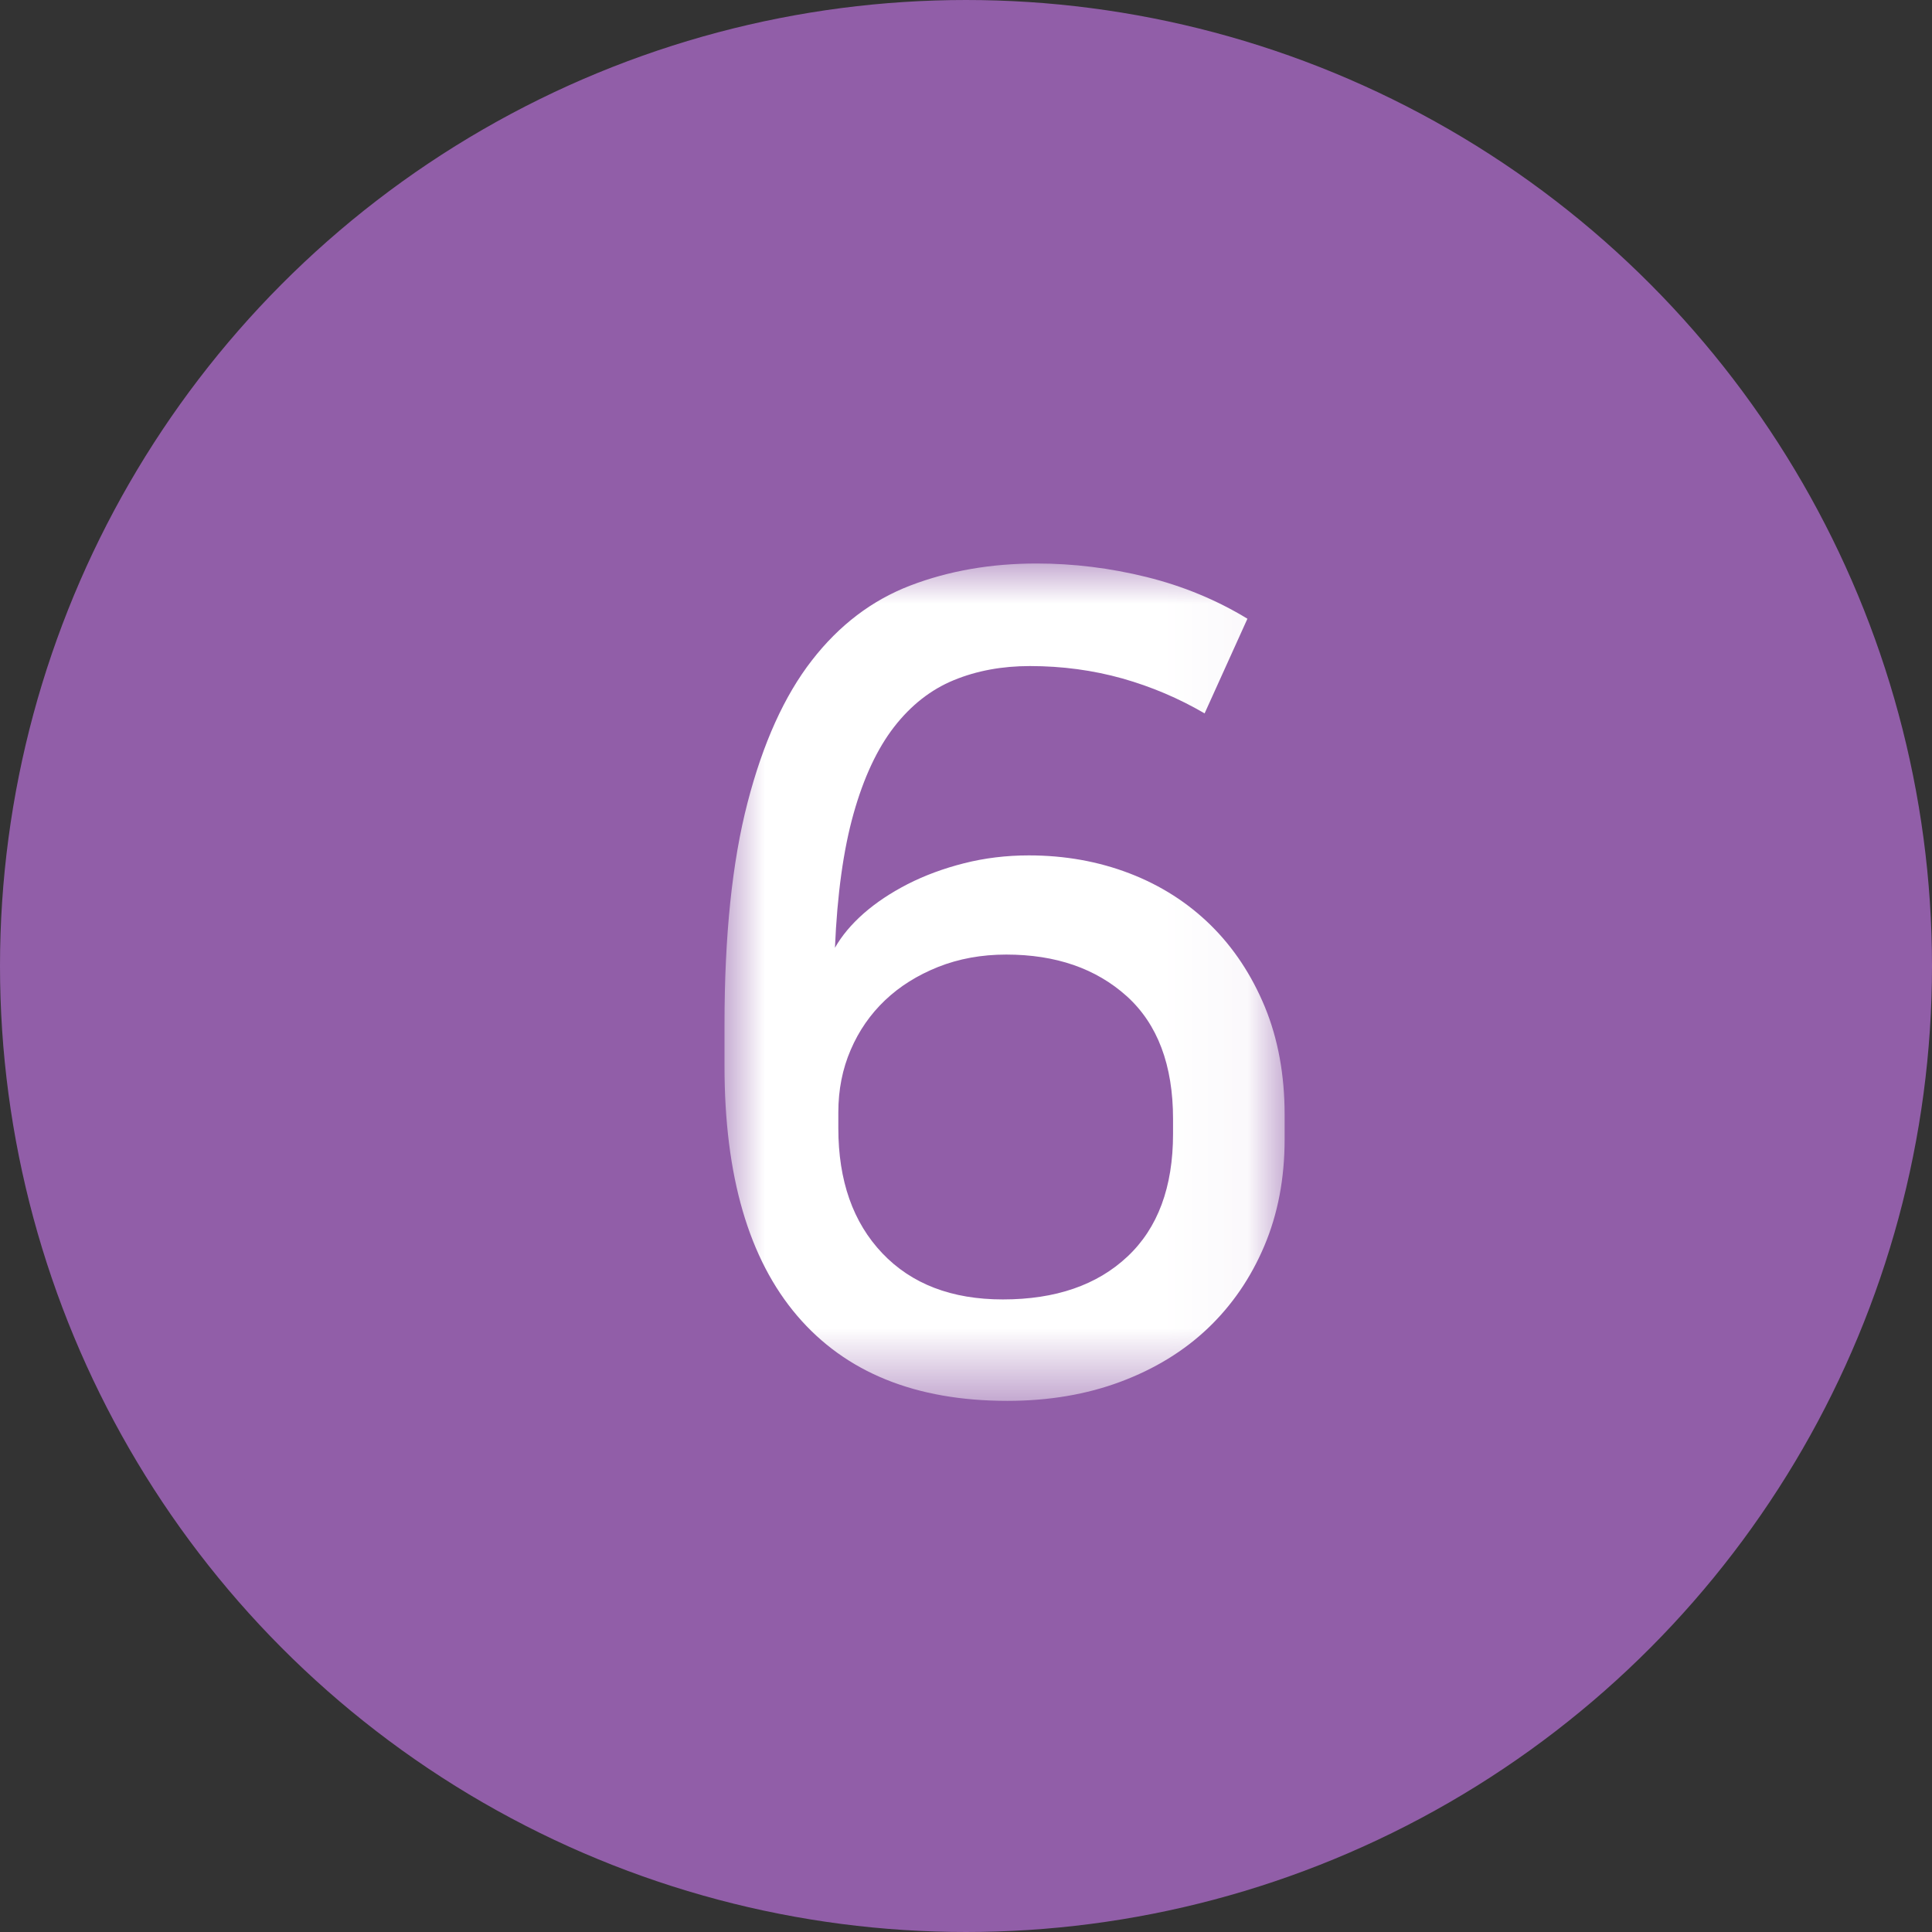
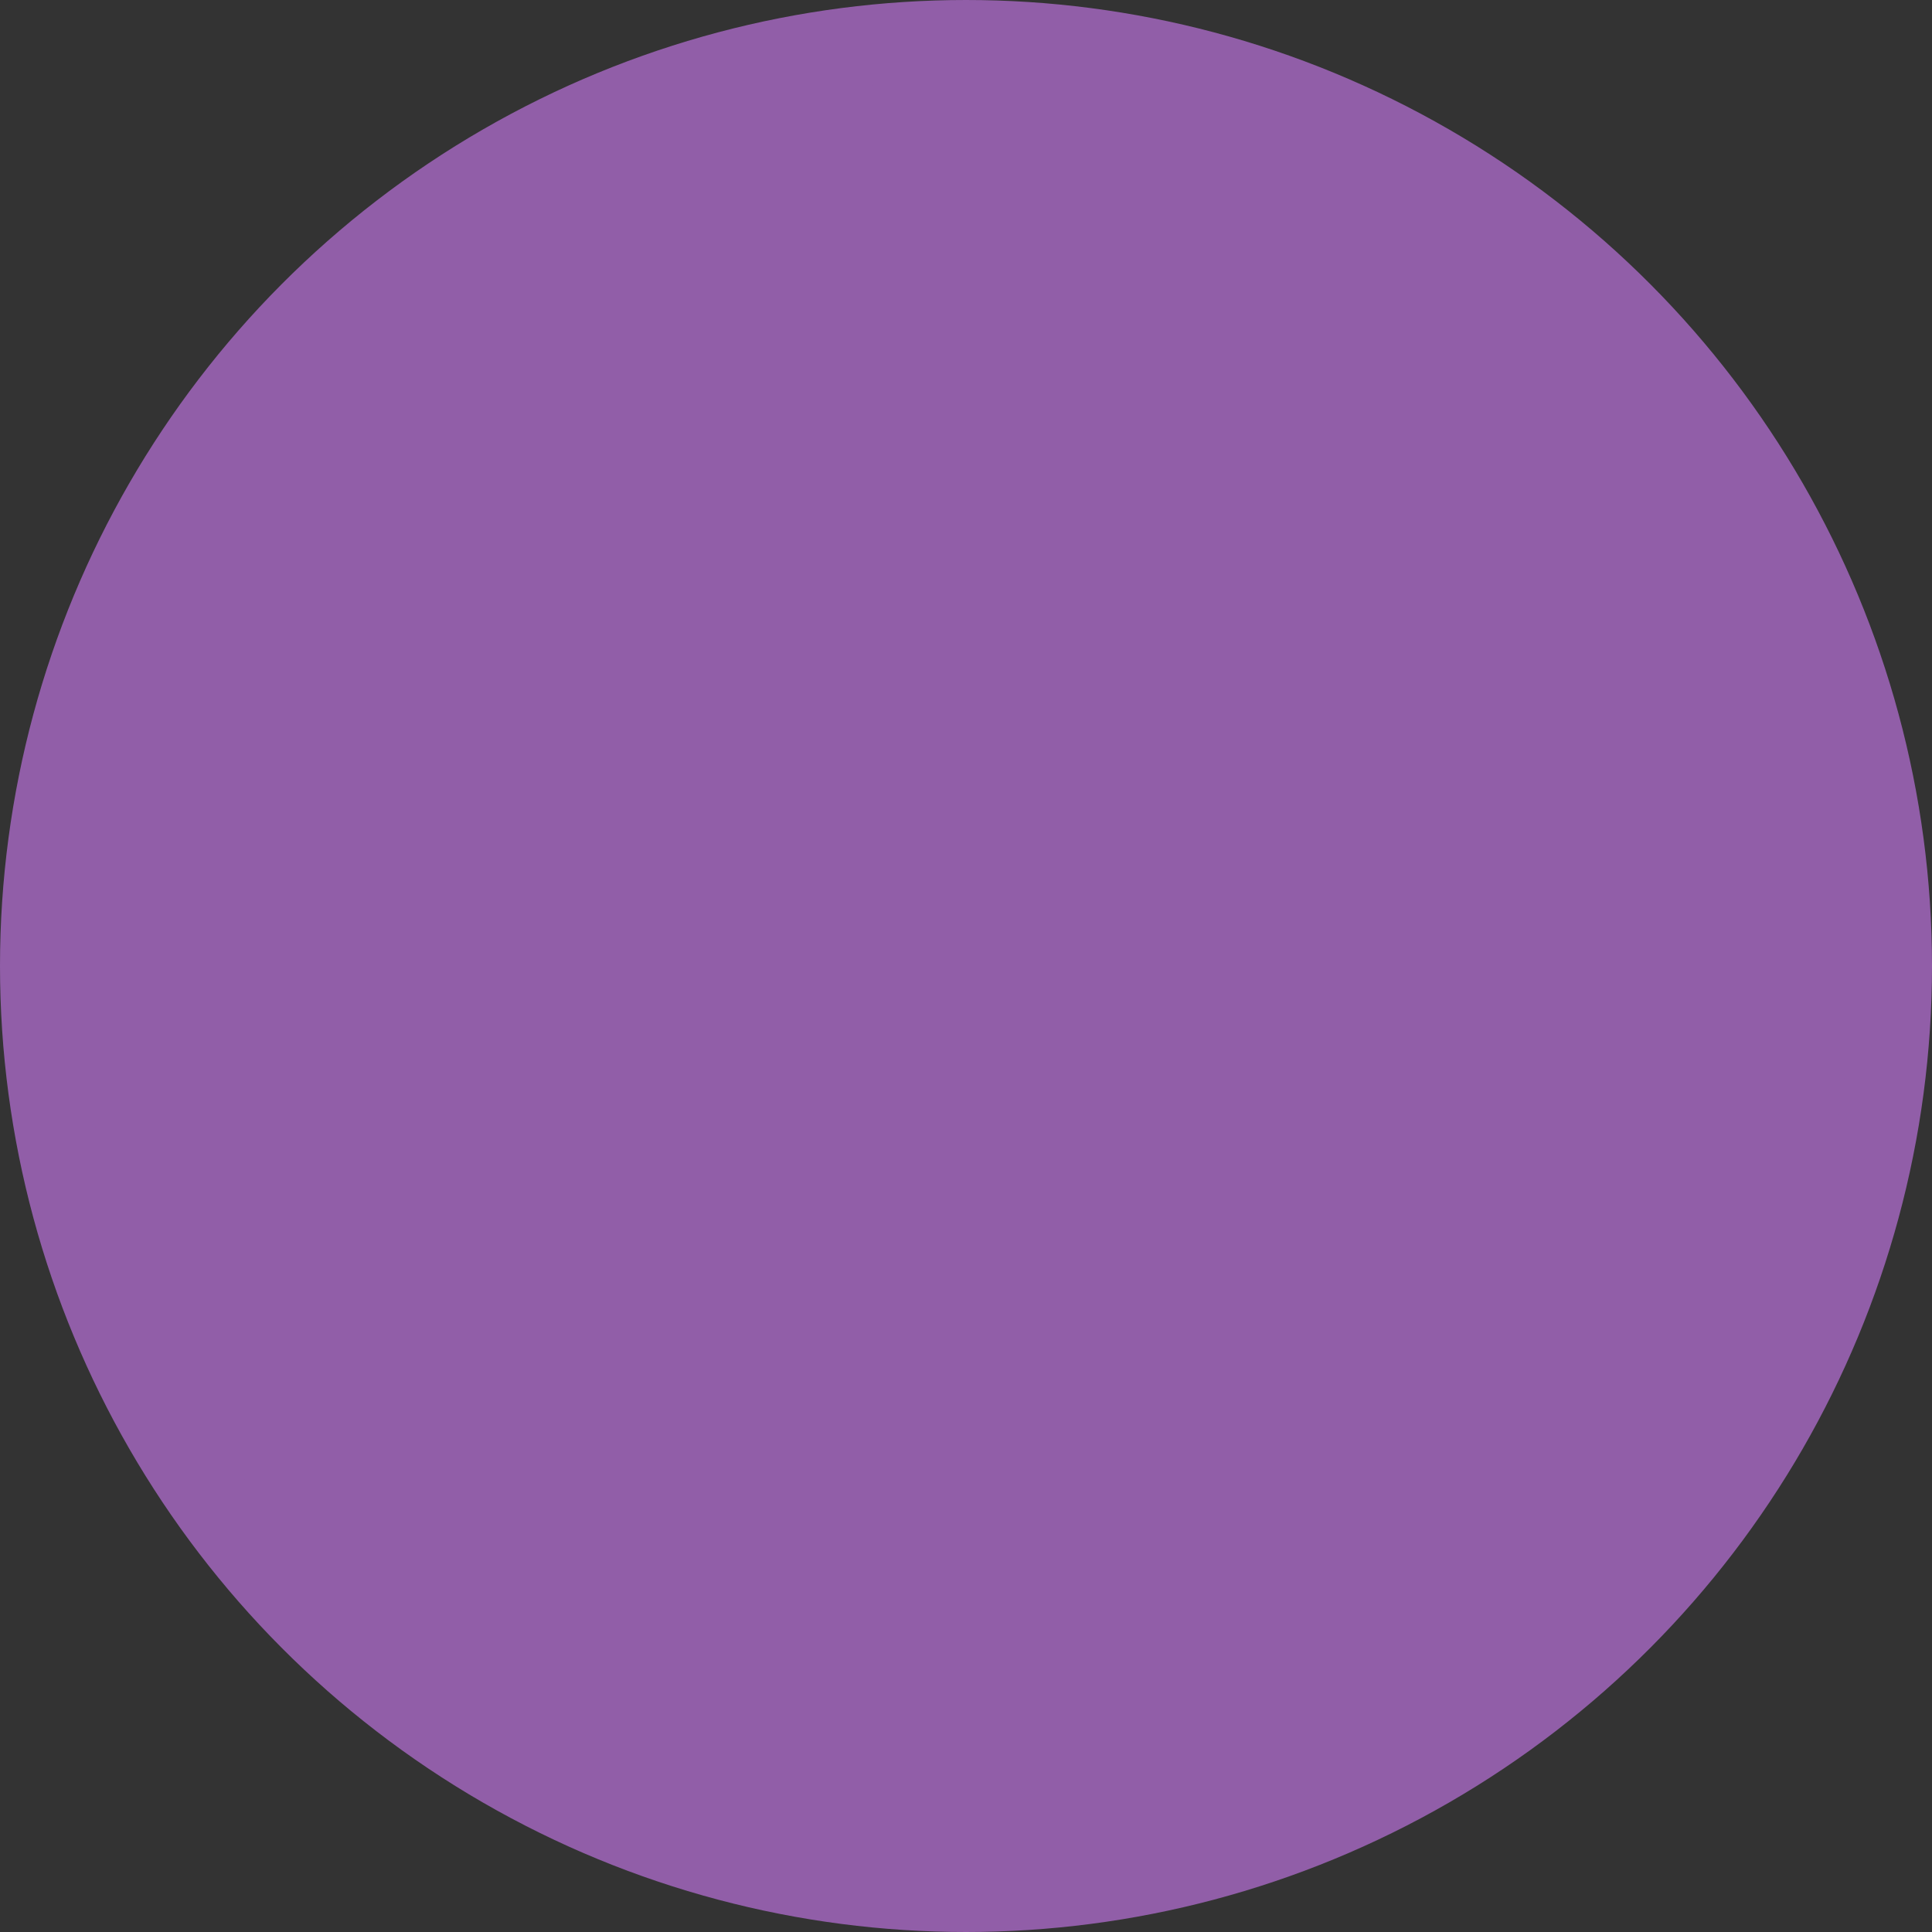
<svg xmlns="http://www.w3.org/2000/svg" xmlns:xlink="http://www.w3.org/1999/xlink" width="24px" height="24px" viewBox="0 0 24 24" version="1.1">
  <rect x="0" y="0" width="24" height="24" fill="#333333" stroke="none" />
  <title>no06_on</title>
  <desc>Created with Sketch.</desc>
  <defs>
-     <polygon id="path-1" points="0 -0 6.958 -0 6.958 10.402 0 10.402" />
-   </defs>
+     </defs>
  <g id="Symbols" stroke="none" stroke-width="1" fill="none" fill-rule="evenodd">
    <g id="no06_on">
      <g id="Group">
        <circle id="Oval" stroke="#915EA8" fill="#915EA8" cx="12" cy="12" r="11.5" />
        <g id="Page-1" transform="translate(9, 7)">
          <mask id="mask-2" fill="white">
            <use xlink:href="#path-1" />
          </mask>
          <g id="Clip-2" />
-           <path d="M1.414,7.014 C1.414,7.667 1.596,8.185 1.96,8.568 C2.324,8.951 2.823,9.142 3.458,9.142 C4.111,9.142 4.627,8.965 5.005,8.61 C5.383,8.256 5.572,7.747 5.572,7.084 L5.572,6.902 C5.572,6.23 5.38,5.722 4.998,5.376 C4.615,5.031 4.116,4.858 3.5,4.858 C3.192,4.858 2.91,4.91 2.653,5.012 C2.396,5.115 2.177,5.252 1.995,5.425 C1.813,5.598 1.67,5.803 1.568,6.041 C1.465,6.279 1.414,6.538 1.414,6.818 L1.414,7.014 Z M5.964,1.862 C5.646,1.676 5.306,1.531 4.942,1.428 C4.578,1.326 4.195,1.274 3.794,1.274 C3.448,1.274 3.133,1.332 2.849,1.449 C2.564,1.566 2.317,1.76 2.107,2.03 C1.897,2.301 1.729,2.66 1.603,3.108 C1.477,3.556 1.4,4.112 1.372,4.774 C1.456,4.625 1.575,4.483 1.729,4.347 C1.883,4.212 2.065,4.091 2.275,3.983 C2.485,3.876 2.718,3.789 2.975,3.724 C3.231,3.659 3.5,3.626 3.78,3.626 C4.228,3.626 4.645,3.701 5.033,3.85 C5.42,3.999 5.756,4.214 6.041,4.494 C6.325,4.774 6.549,5.113 6.713,5.509 C6.876,5.906 6.958,6.351 6.958,6.846 L6.958,7.154 C6.958,7.639 6.874,8.08 6.706,8.477 C6.538,8.874 6.304,9.215 6.006,9.499 C5.707,9.784 5.345,10.005 4.921,10.164 C4.496,10.323 4.027,10.402 3.514,10.402 C2.375,10.402 1.505,10.05 0.903,9.345 C0.301,8.64 0,7.607 0,6.244 L0,5.726 C0,4.625 0.095,3.705 0.287,2.968 C0.478,2.231 0.744,1.643 1.085,1.204 C1.425,0.765 1.834,0.455 2.31,0.273 C2.786,0.091 3.309,-0 3.878,-0 C4.335,-0 4.79,0.056 5.243,0.168 C5.695,0.28 6.113,0.453 6.496,0.686 L5.964,1.862 Z" id="Fill-1" fill="#FFFFFF" mask="url(#mask-2)" />
        </g>
      </g>
    </g>
  </g>
</svg>